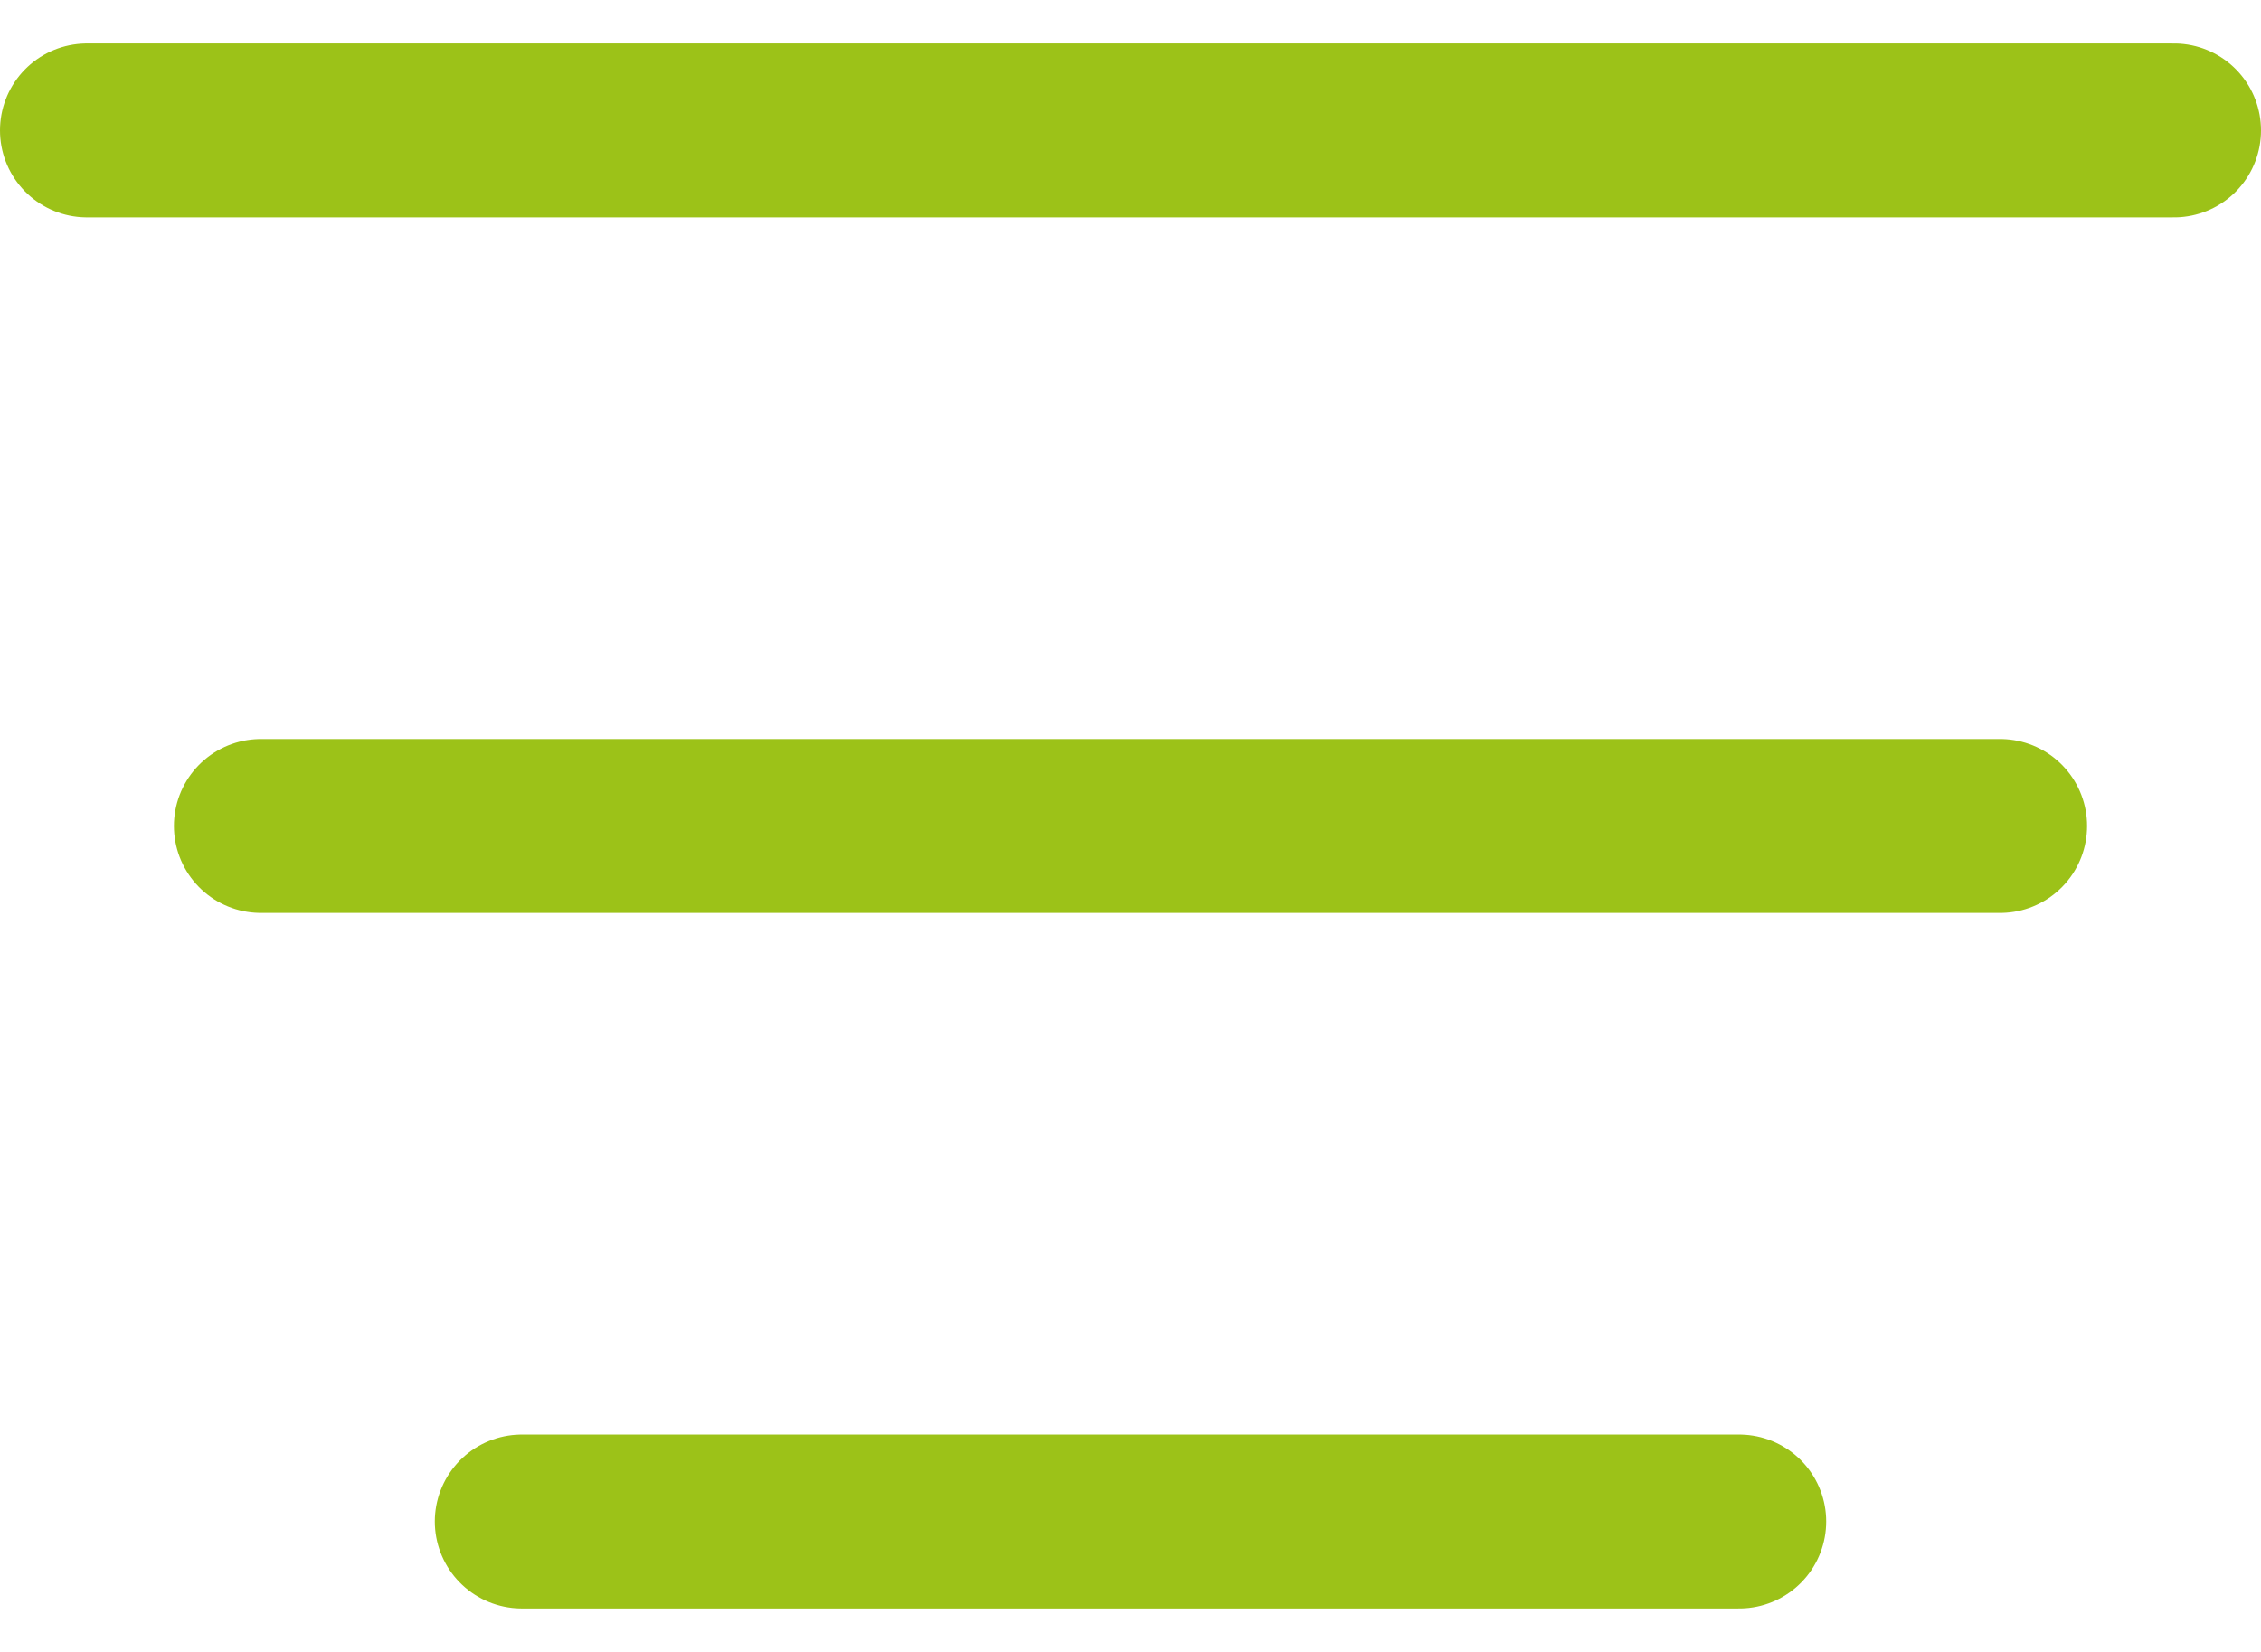
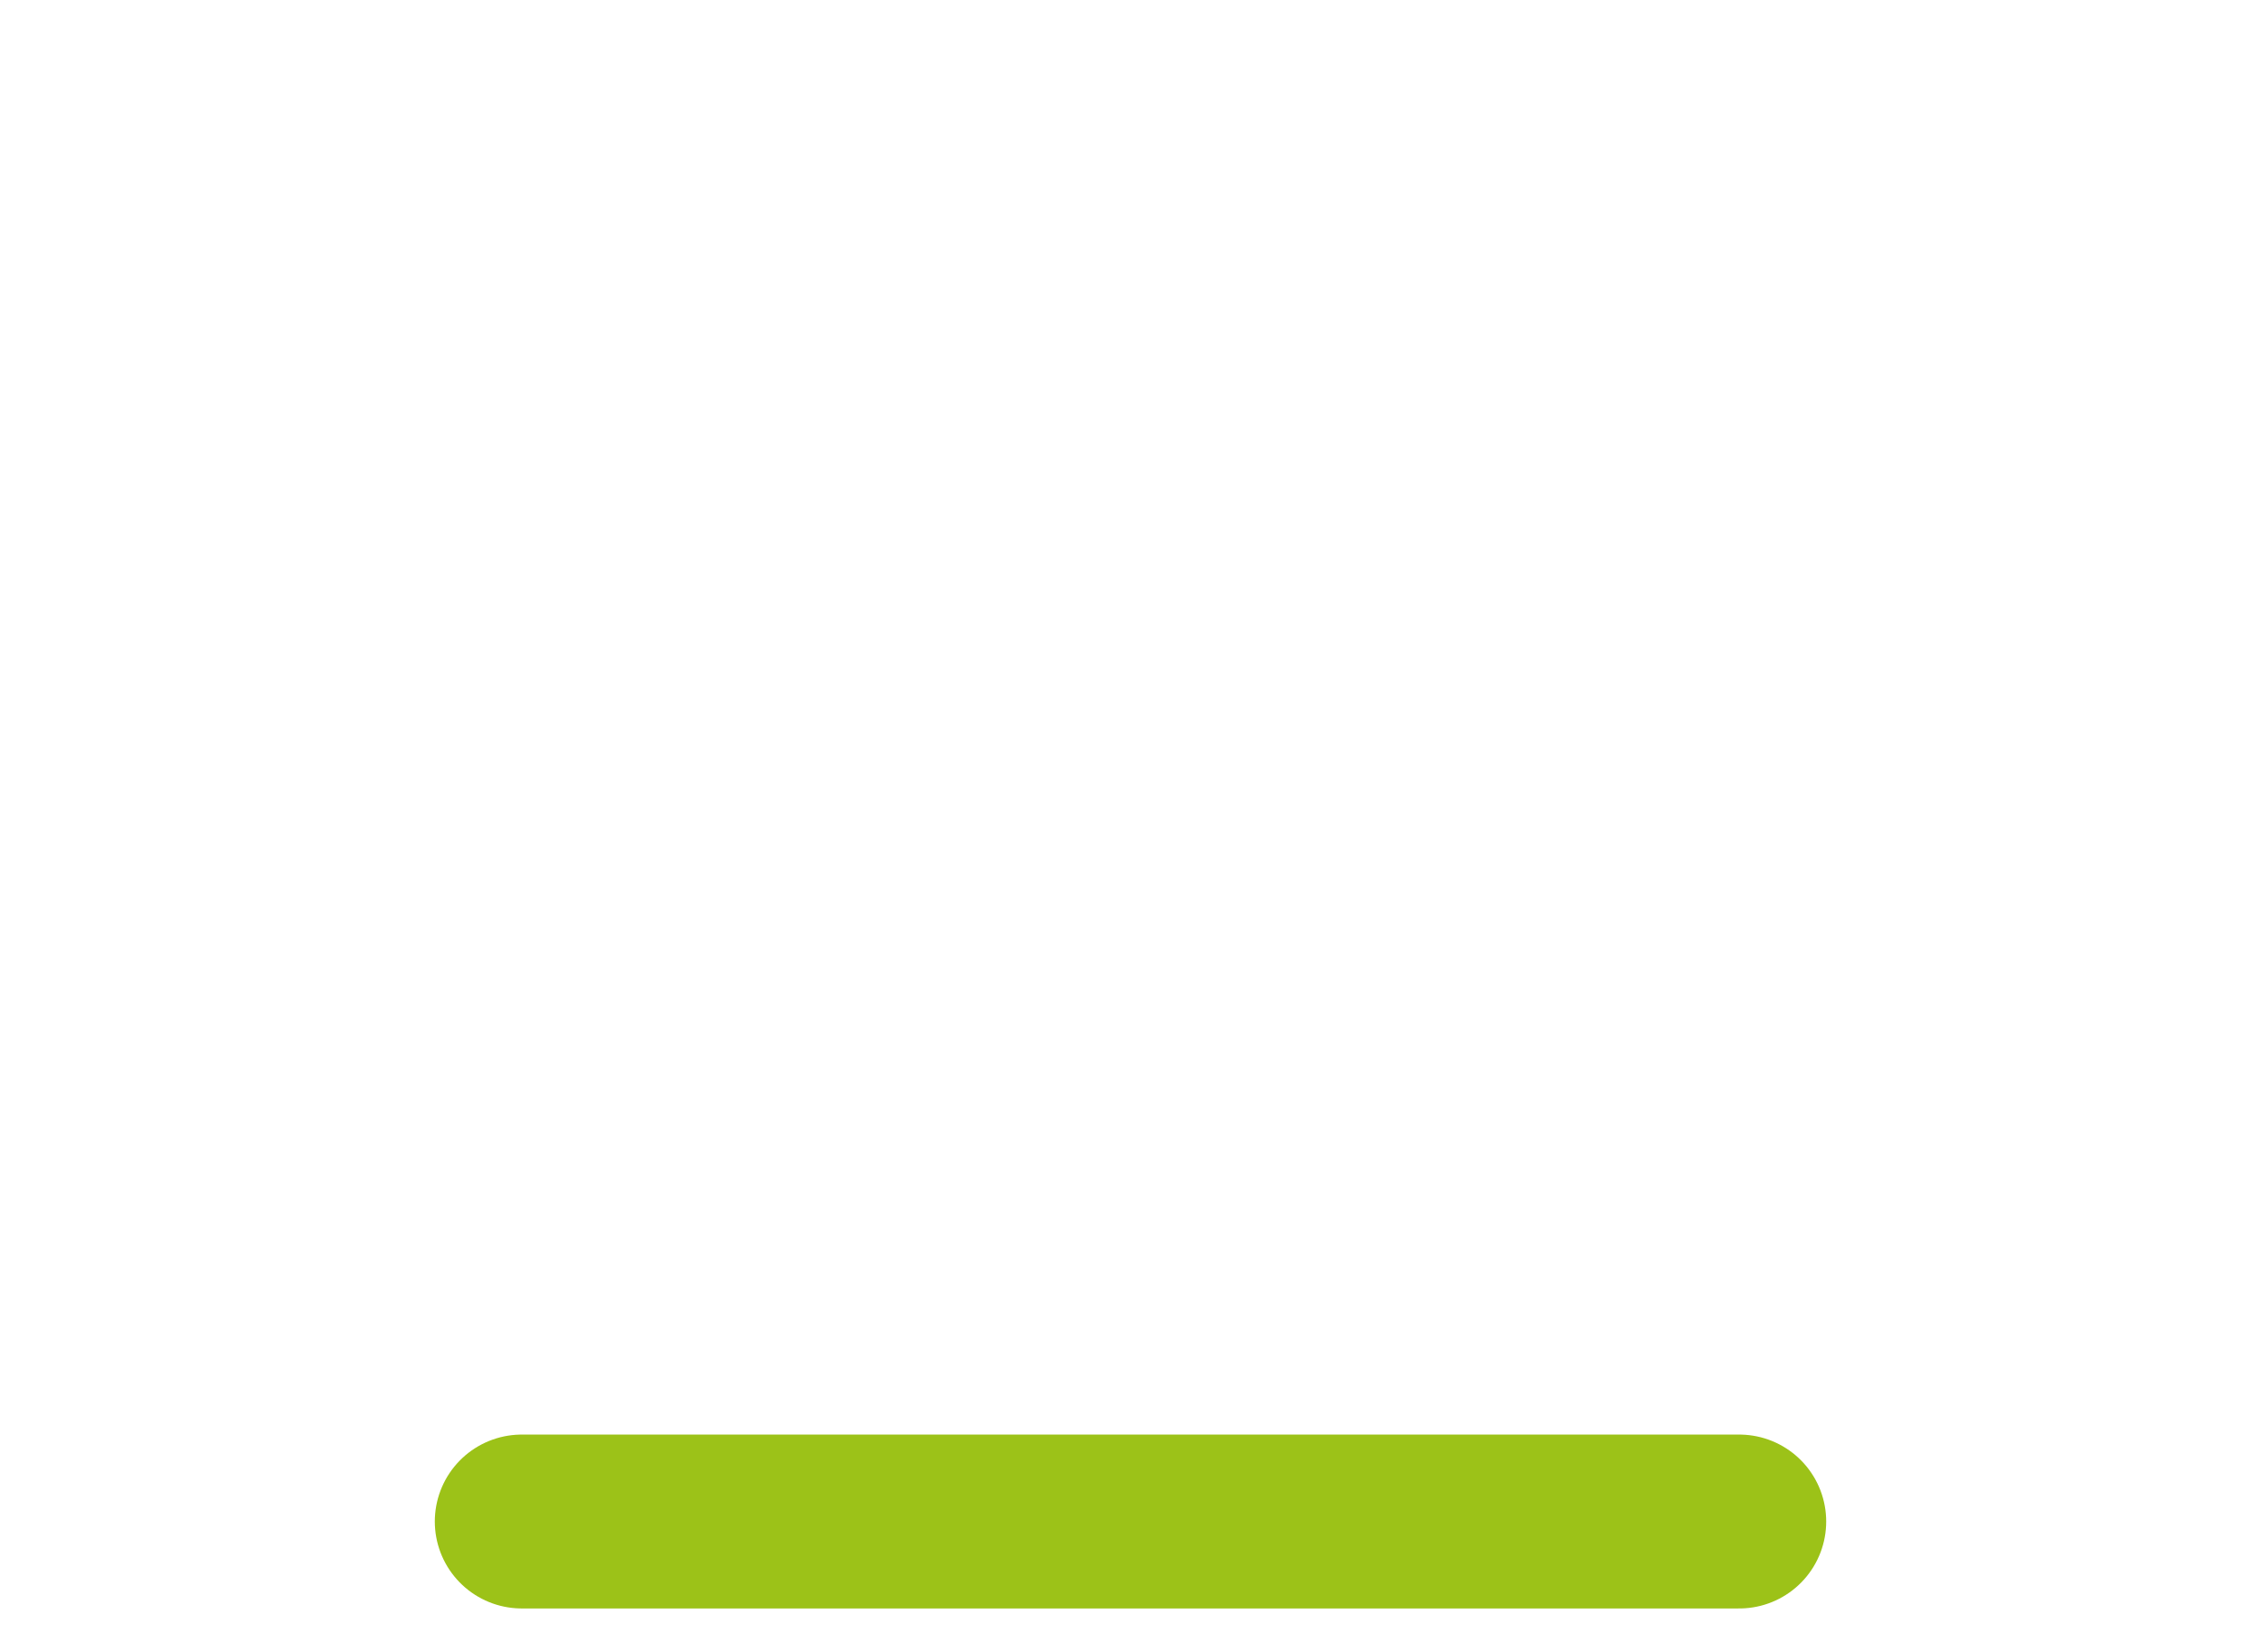
<svg xmlns="http://www.w3.org/2000/svg" width="26" height="19" viewBox="0 0 26 19" fill="none">
-   <path d="M1 1.5H25" stroke="#9CC218" stroke-width="2" stroke-linecap="round" />
-   <path d="M3 9.5H23" stroke="#9CC218" stroke-width="2" stroke-linecap="round" />
  <path d="M6 17.5H20" stroke="#9CC218" stroke-width="2" stroke-linecap="round" />
</svg>